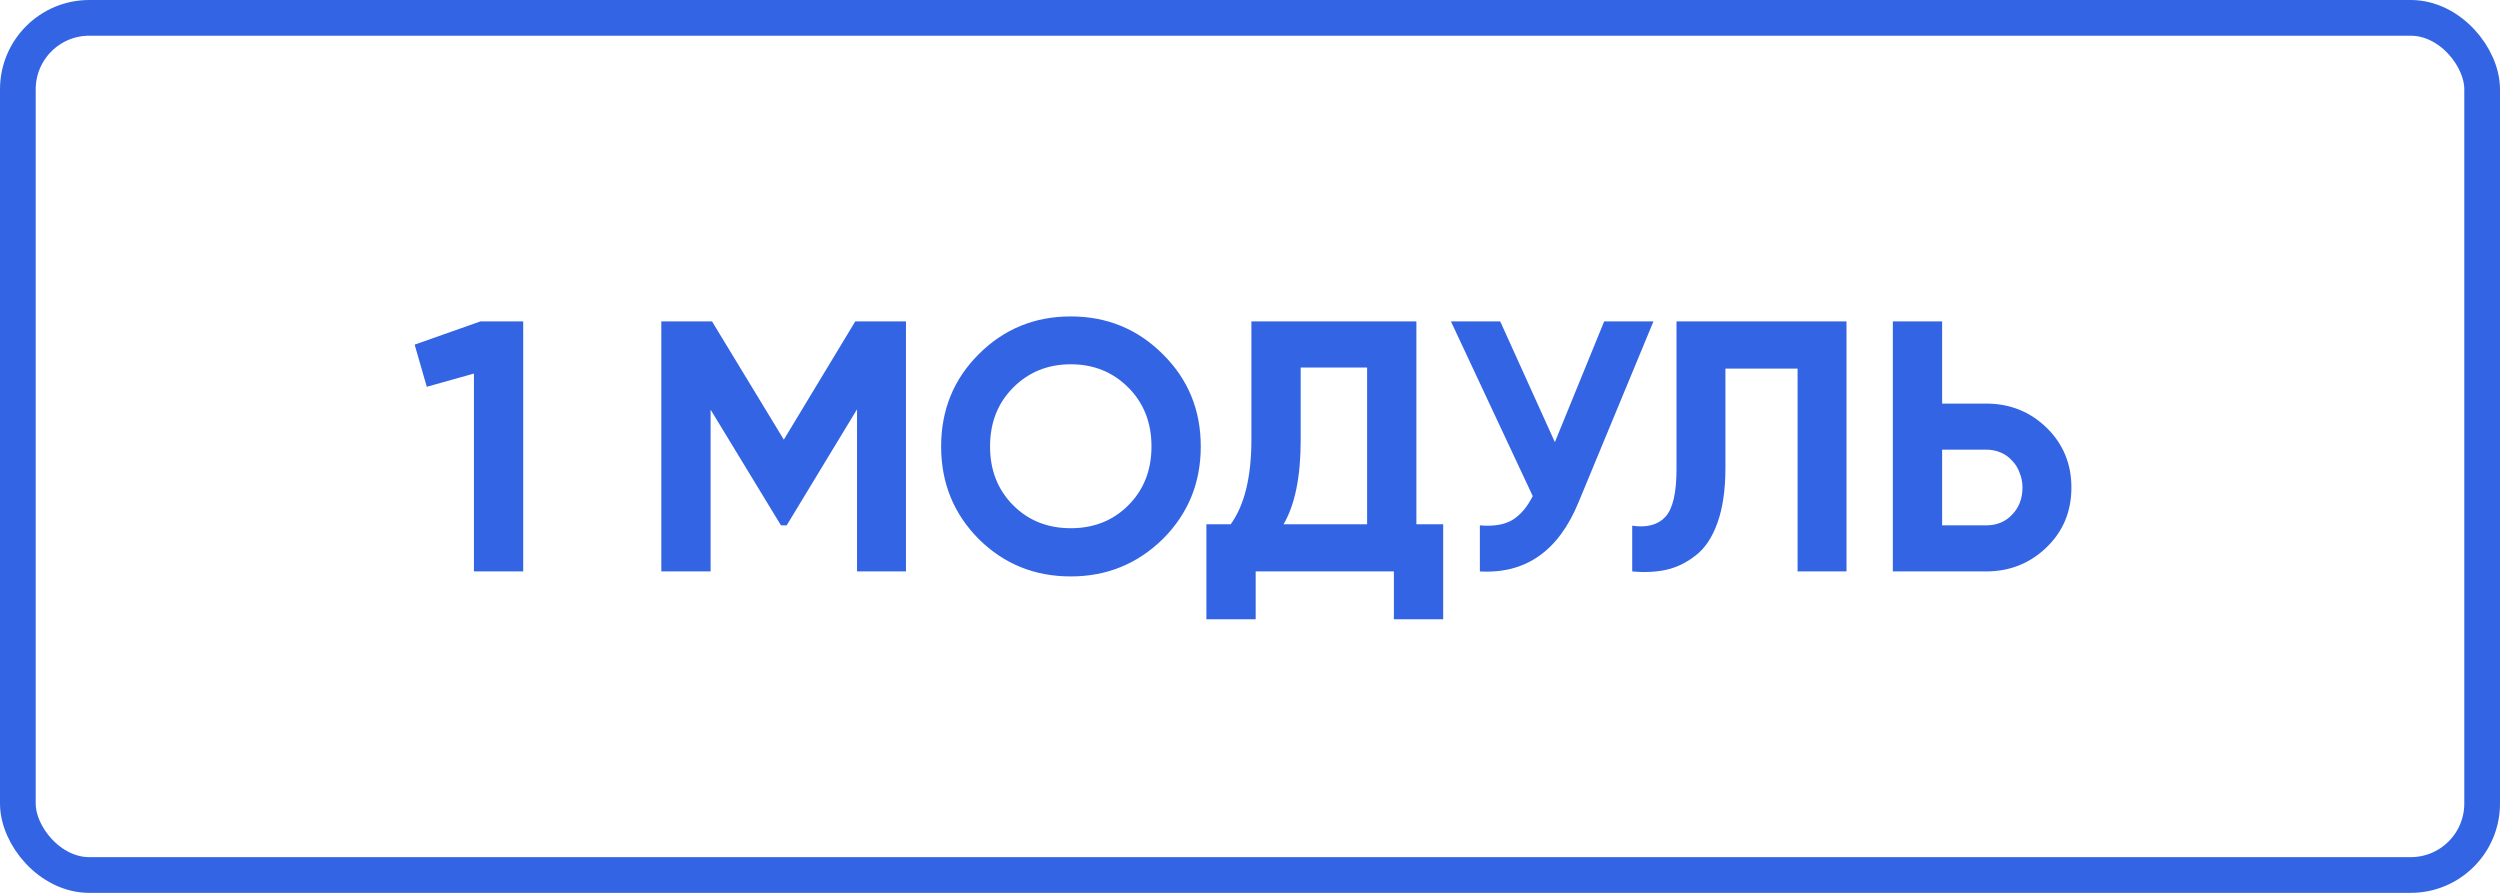
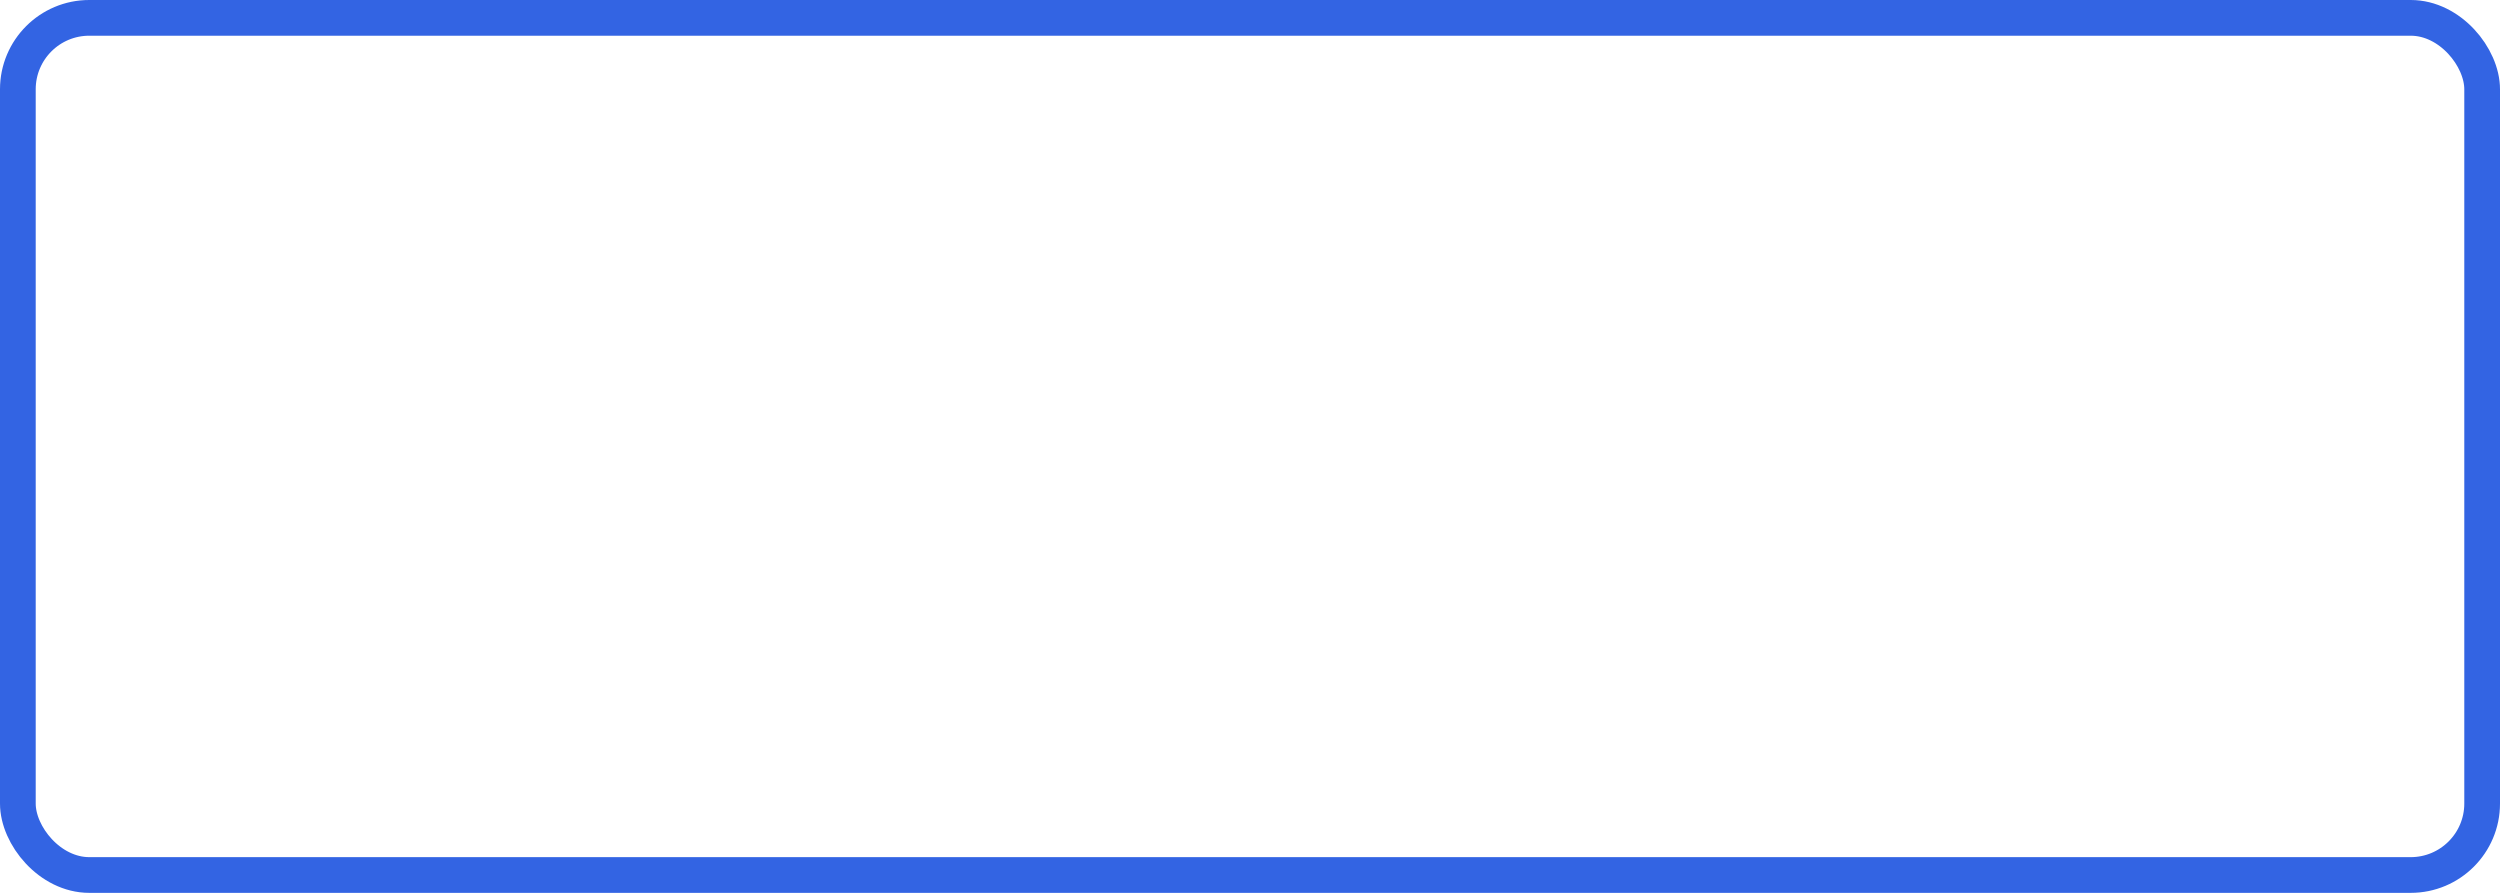
<svg xmlns="http://www.w3.org/2000/svg" width="140" height="50" viewBox="0 0 140 50" fill="none">
  <rect x="1" y="1" width="138" height="48" rx="4" stroke="#3364E3" stroke-width="2" />
-   <path d="M26.9 18H29.3V32H26.54V20.92L23.9 21.66L23.22 19.3L26.9 18ZM50.734 18V32H47.994V22.92L44.054 29.42H43.734L39.794 22.94V32H37.034V18H39.874L43.894 24.62L47.894 18H50.734ZM65.123 30.18C63.696 31.58 61.976 32.28 59.963 32.28C57.936 32.28 56.216 31.58 54.803 30.18C53.403 28.767 52.703 27.04 52.703 25C52.703 22.96 53.403 21.24 54.803 19.84C56.216 18.427 57.936 17.72 59.963 17.72C61.99 17.72 63.71 18.427 65.123 19.84C66.536 21.24 67.243 22.96 67.243 25C67.243 27.04 66.536 28.767 65.123 30.18ZM56.743 28.3C57.596 29.153 58.67 29.58 59.963 29.58C61.256 29.58 62.33 29.153 63.183 28.3C64.05 27.433 64.483 26.333 64.483 25C64.483 23.667 64.05 22.567 63.183 21.7C62.316 20.833 61.243 20.4 59.963 20.4C58.683 20.4 57.61 20.833 56.743 21.7C55.876 22.567 55.443 23.667 55.443 25C55.443 26.333 55.876 27.433 56.743 28.3ZM79.318 29.36H80.818V34.68H78.058V32H70.318V34.68H67.558V29.36H68.918C69.691 28.293 70.078 26.713 70.078 24.62V18H79.318V29.36ZM76.558 29.36V20.58H72.838V24.66C72.838 26.7 72.518 28.267 71.878 29.36H76.558ZM89.833 18H92.593L88.393 28.14C87.273 30.86 85.433 32.147 82.873 32V29.42C83.633 29.487 84.24 29.387 84.693 29.12C85.146 28.84 85.526 28.393 85.833 27.78L81.253 18H84.013L87.073 24.76L89.833 18ZM91.404 29.44C92.23 29.56 92.85 29.393 93.264 28.94C93.677 28.487 93.884 27.6 93.884 26.28V18H103.404V32H100.664V20.64H96.624V26.2C96.624 27.413 96.477 28.433 96.184 29.26C95.89 30.087 95.484 30.7 94.964 31.1C94.457 31.5 93.917 31.767 93.344 31.9C92.77 32.033 92.124 32.067 91.404 32V29.44ZM111.219 22.6C112.553 22.6 113.686 23.053 114.619 23.96C115.539 24.867 115.999 25.98 115.999 27.3C115.999 28.633 115.539 29.747 114.619 30.64C113.686 31.547 112.553 32 111.219 32H105.999V18H108.759V22.6H111.219ZM111.219 29.42C111.819 29.42 112.306 29.22 112.679 28.82C113.066 28.42 113.259 27.913 113.259 27.3C113.259 27.007 113.206 26.733 113.099 26.48C113.006 26.213 112.866 25.987 112.679 25.8C112.506 25.6 112.293 25.447 112.039 25.34C111.786 25.233 111.513 25.18 111.219 25.18H108.759V29.42H111.219Z" fill="#3364E3" />
</svg>